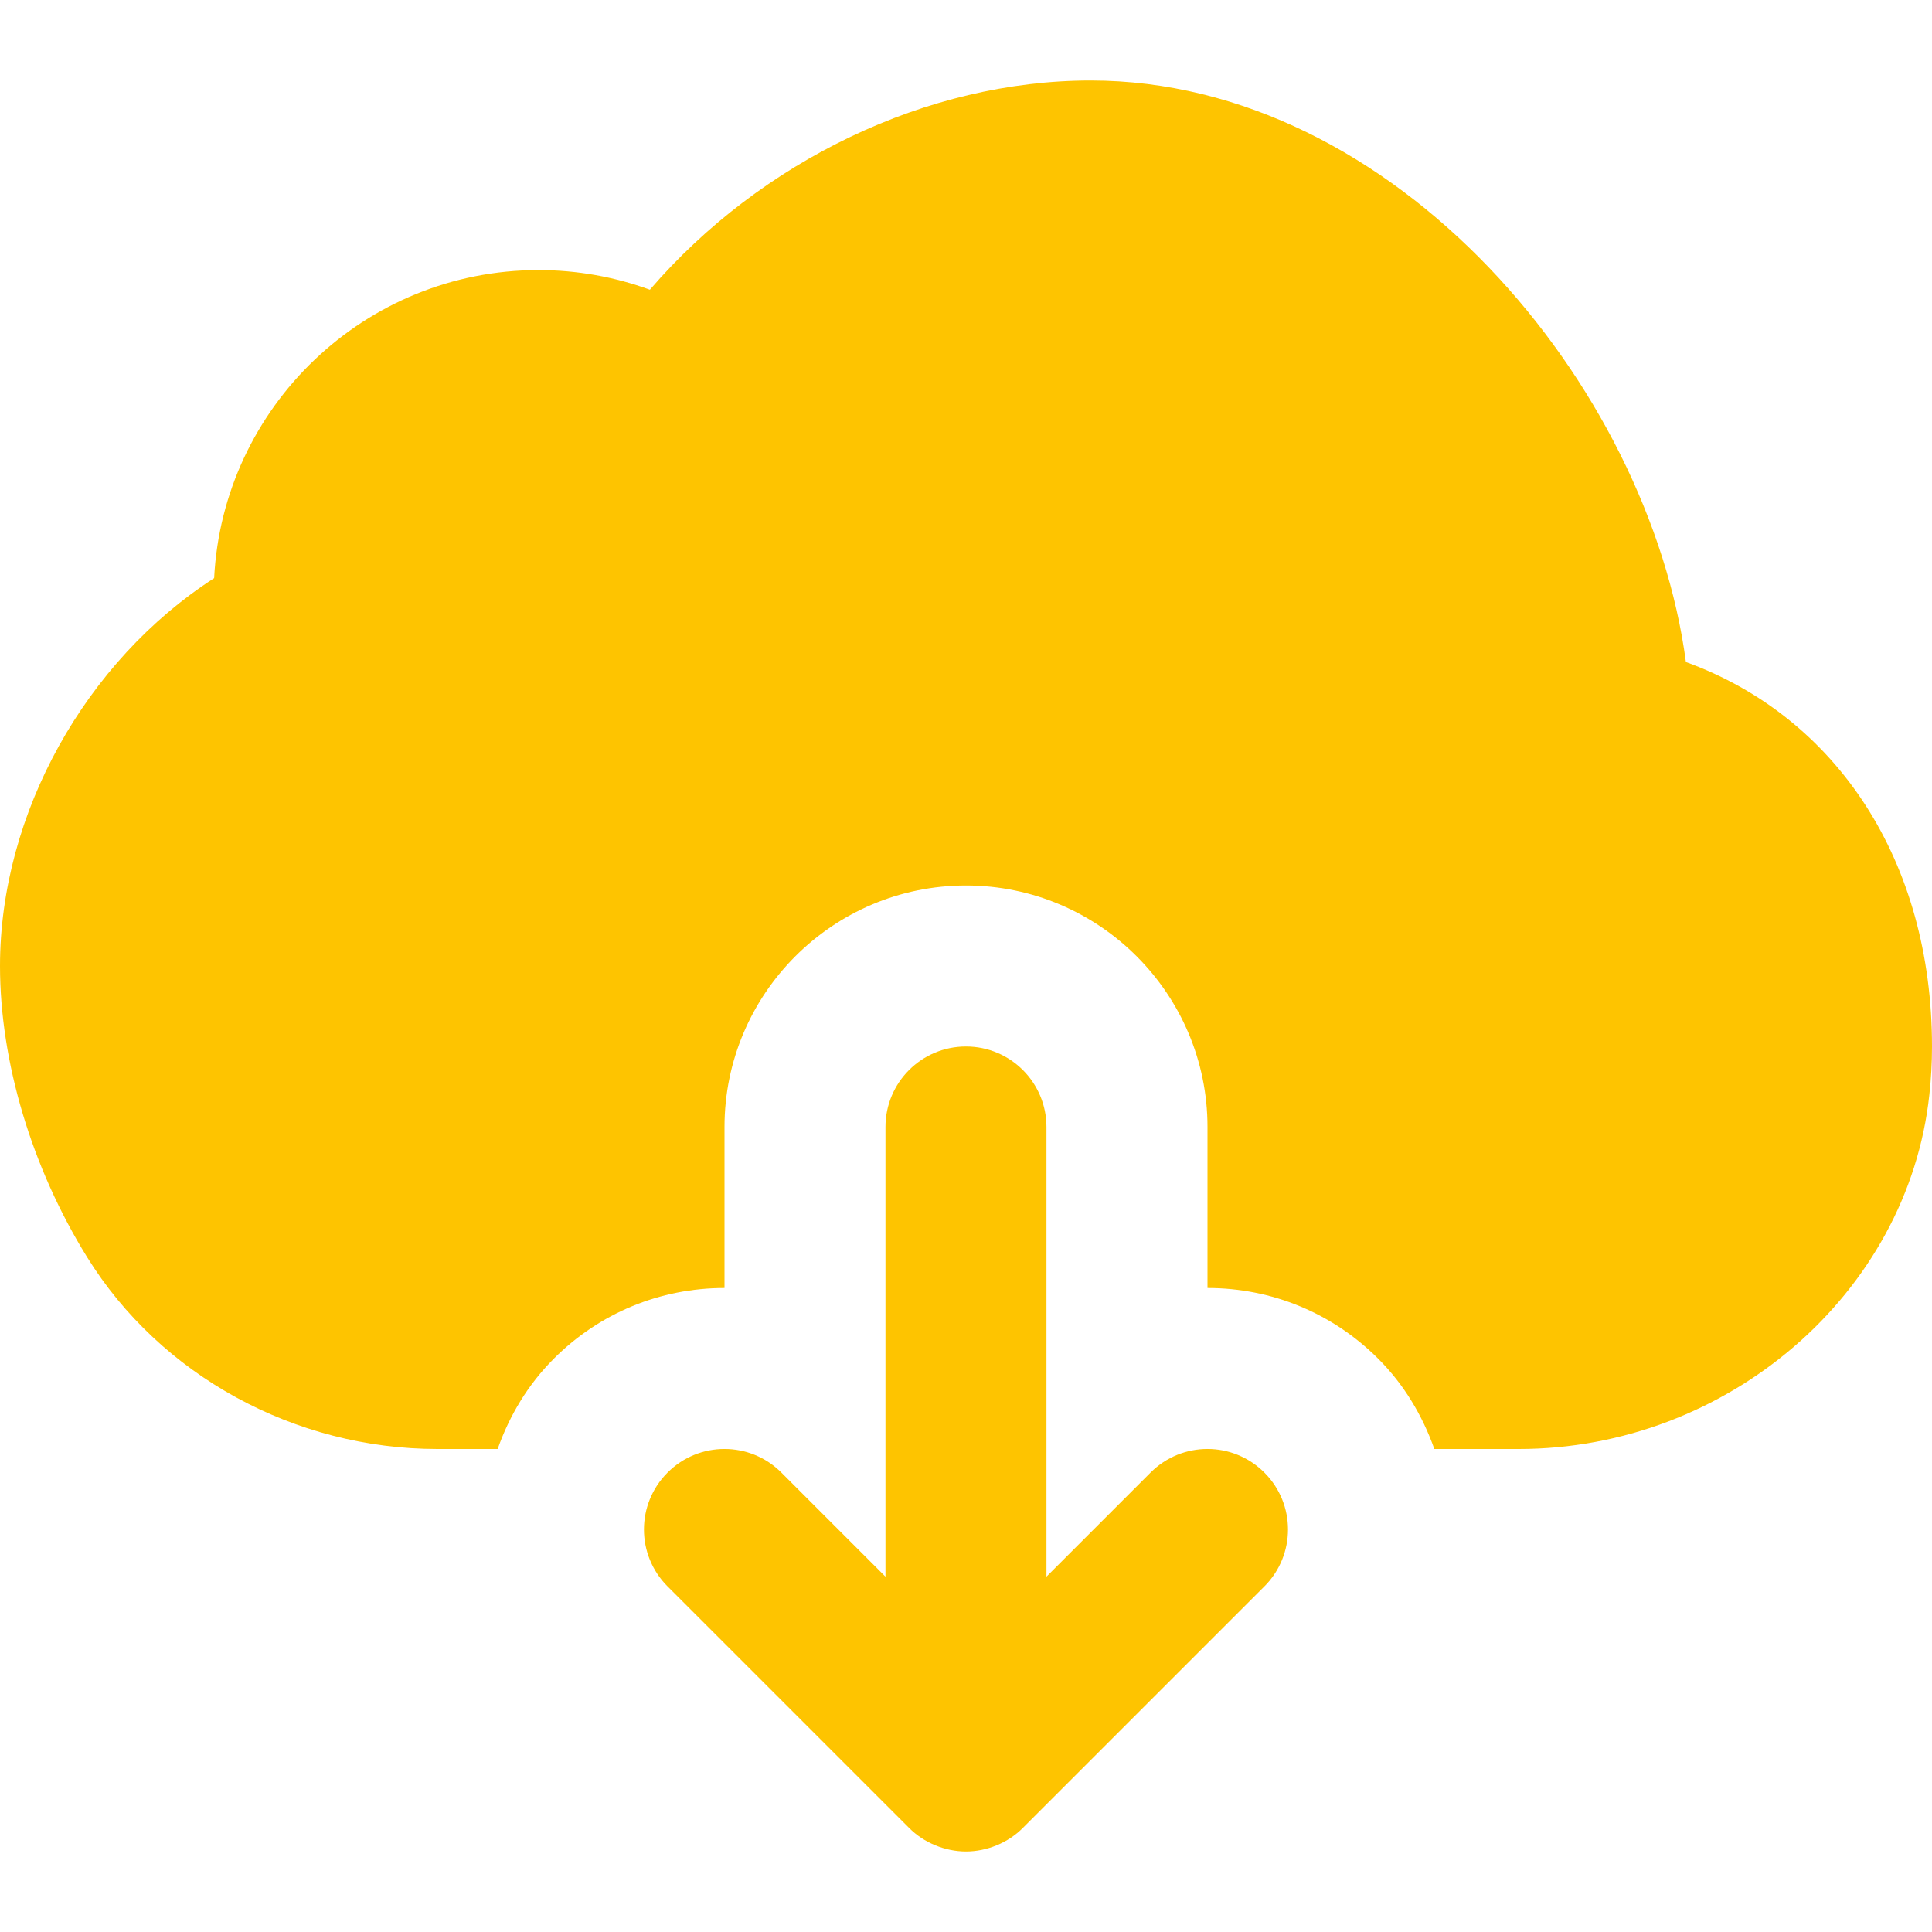
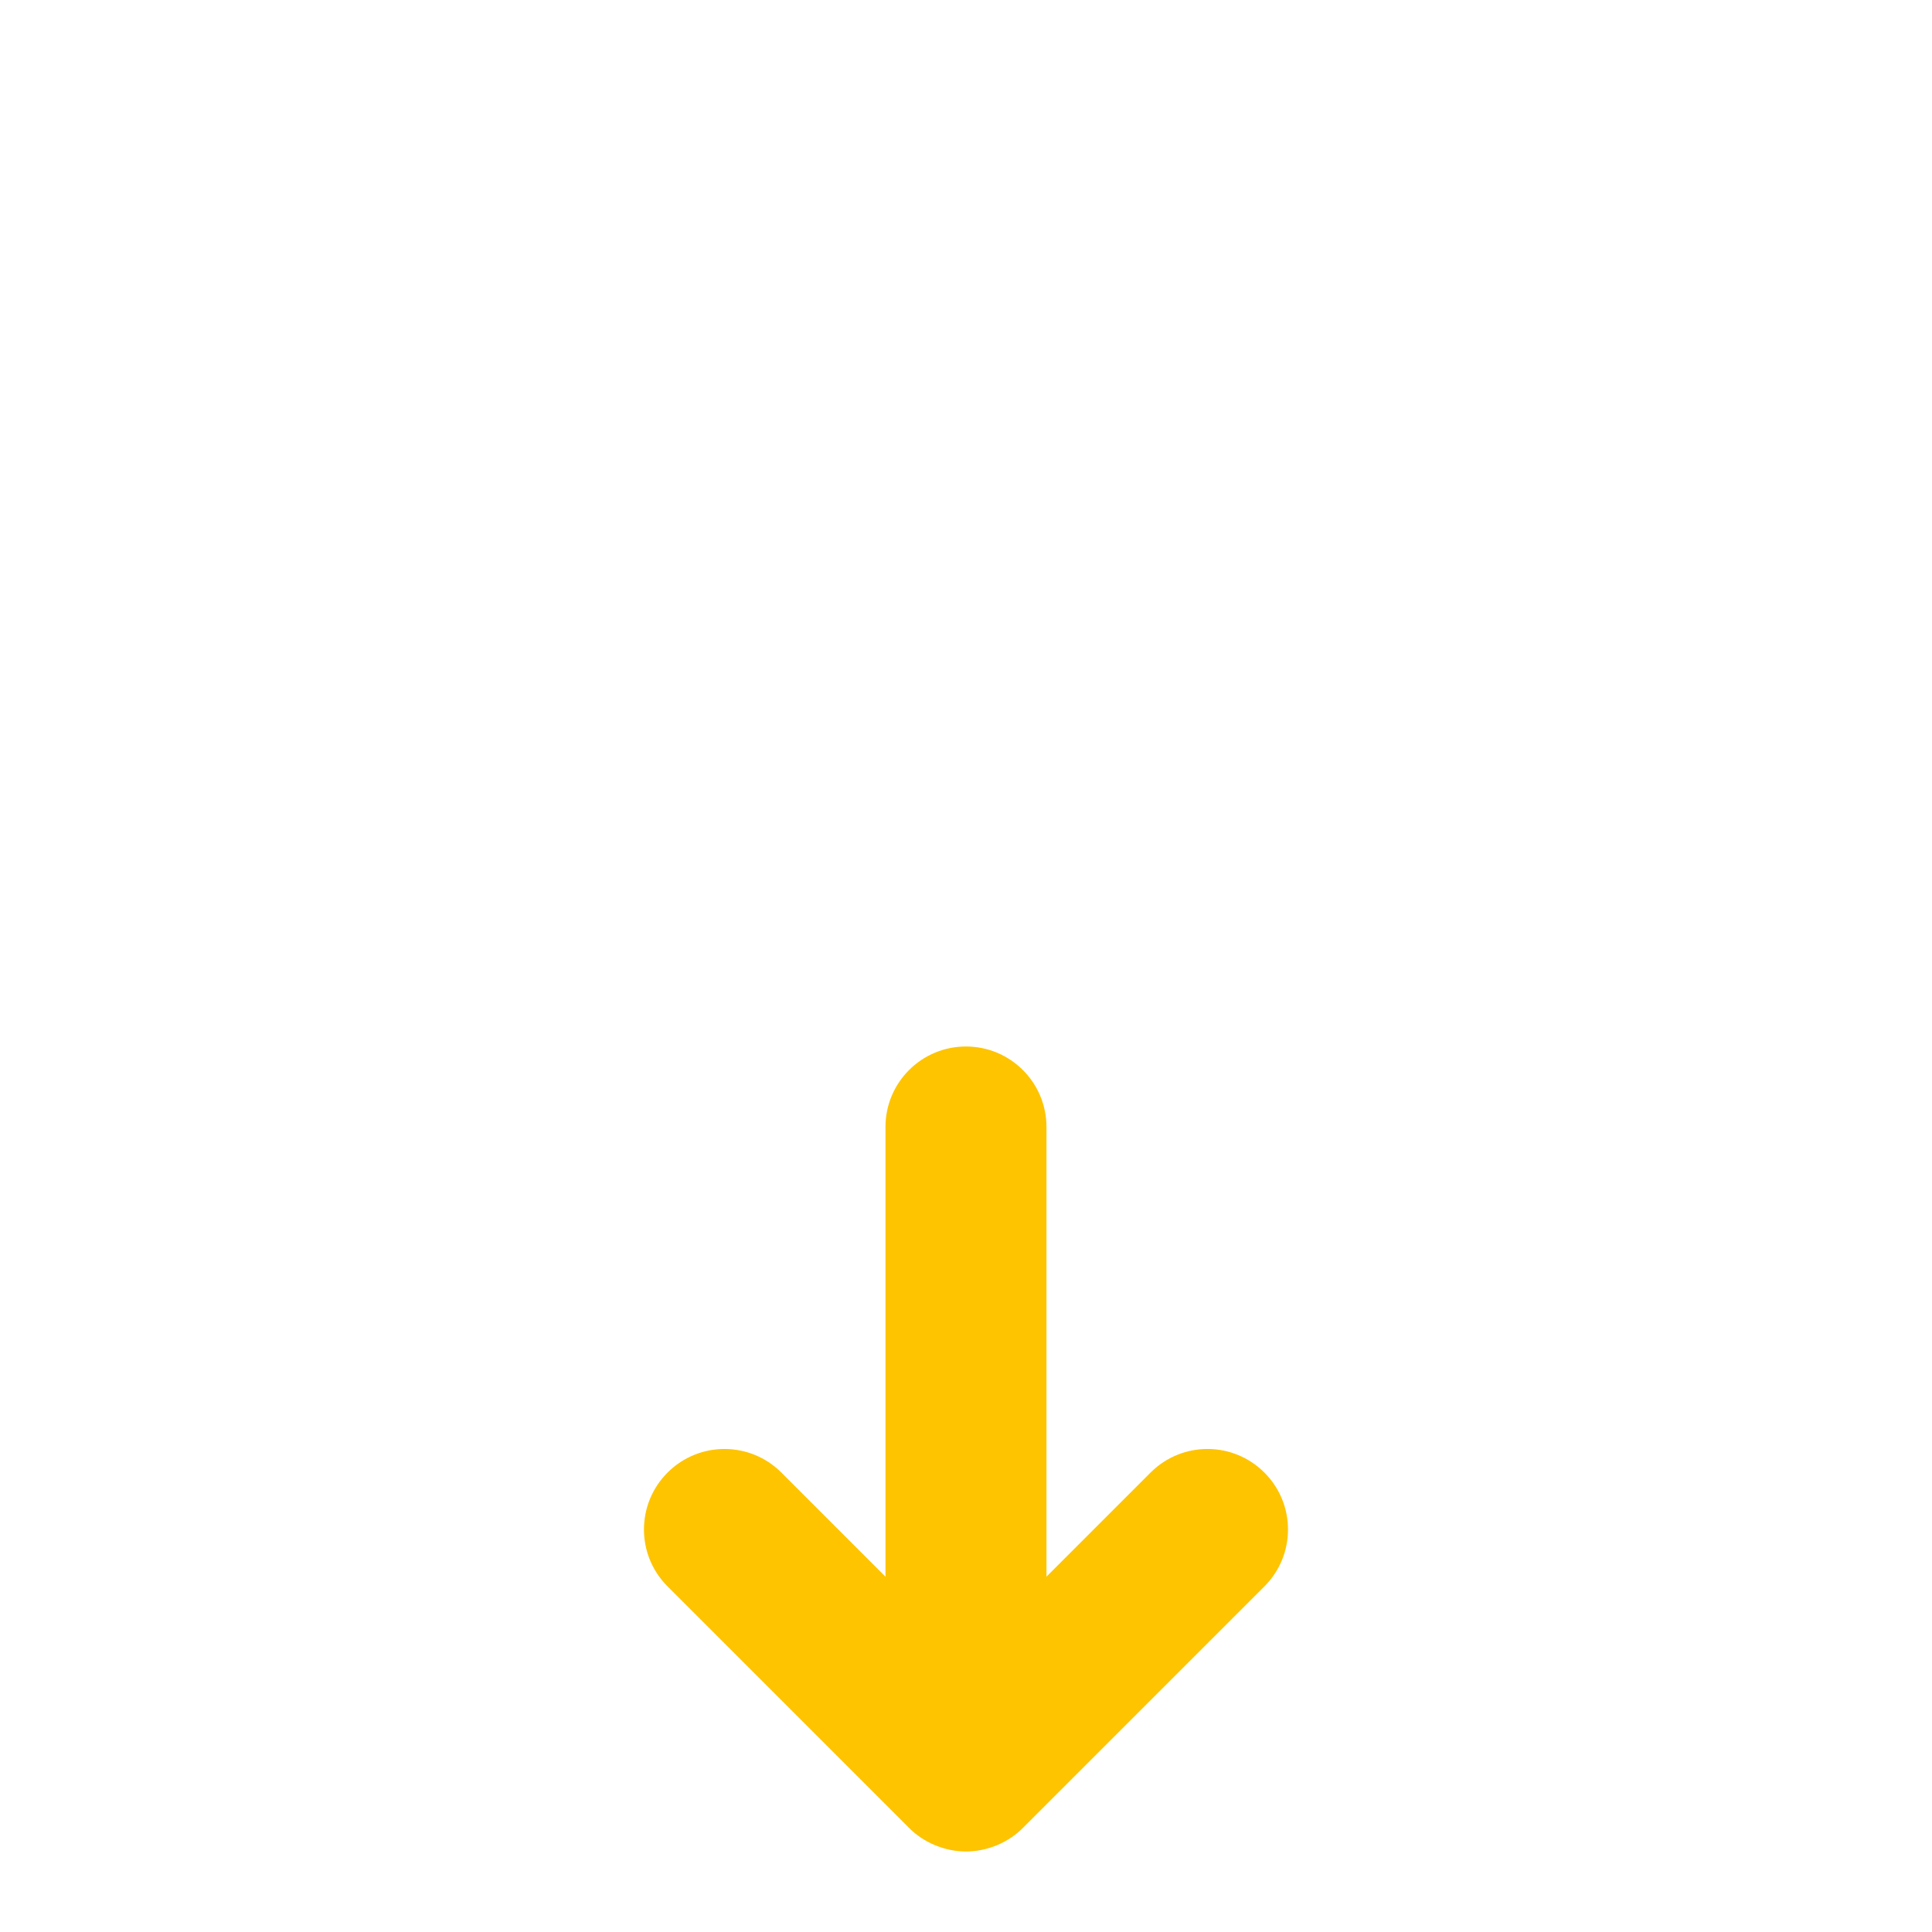
<svg xmlns="http://www.w3.org/2000/svg" version="1.1" id="Layer_1" x="0px" y="0px" viewBox="0 0 512 512" style="enable-background:new 0 0 512 512;" xml:space="preserve" width="65" height="65">
  <g>
    <g>
      <g>
        <g>
          <path d="M304.909,390.25l-27.584,27.584V298.666c0-11.776-9.536-21.333-21.333-21.333c-11.797,0-21.333,9.557-21.333,21.333     v119.168l-27.584-27.584c-8.341-8.341-21.824-8.341-30.165,0c-8.341,8.341-8.341,21.824,0,30.165l63.979,63.979     c1.963,1.984,4.331,3.541,6.955,4.629c2.603,1.067,5.376,1.643,8.149,1.643c2.773,0,5.547-0.576,8.149-1.643     c2.624-1.088,4.992-2.645,6.955-4.629l63.979-63.979c8.341-8.341,8.341-21.824,0-30.165     C326.733,381.908,313.25,381.908,304.909,390.25z" data-original="#000000" class="active-path" data-old_color="#000000" fill="#FEC400" />
-           <path d="M446.784,175.446c-9.749-73.387-76.949-154.112-157.76-154.112c-43.328,0-87.381,21.291-116.8,55.445     c-9.408-3.435-19.371-5.205-29.525-5.205c-45.973,0-83.648,36.224-85.952,81.643C22.784,175.105,0,215.532,0,256.001     c0,25.344,8.405,53.461,23.061,77.12c19.413,31.381,55.019,50.88,92.907,50.88h15.915c3.136-8.875,8.021-17.067,14.869-23.915     c12.075-12.096,28.16-18.752,45.248-18.752v-42.667c0-35.285,28.693-64,64-64c35.285,0,64,28.715,64,64v42.667     c17.067,0,33.152,6.656,45.248,18.752c6.848,6.848,11.712,15.04,14.869,23.915h22.336c55.36,0,103.168-41.216,108.843-93.845     c0.469-4.203,0.704-8.491,0.704-12.821C512,228.353,486.912,190.017,446.784,175.446z" data-original="#000000" class="active-path" data-old_color="#000000" fill="#FEC400" />
        </g>
      </g>
    </g>
  </g>
</svg>